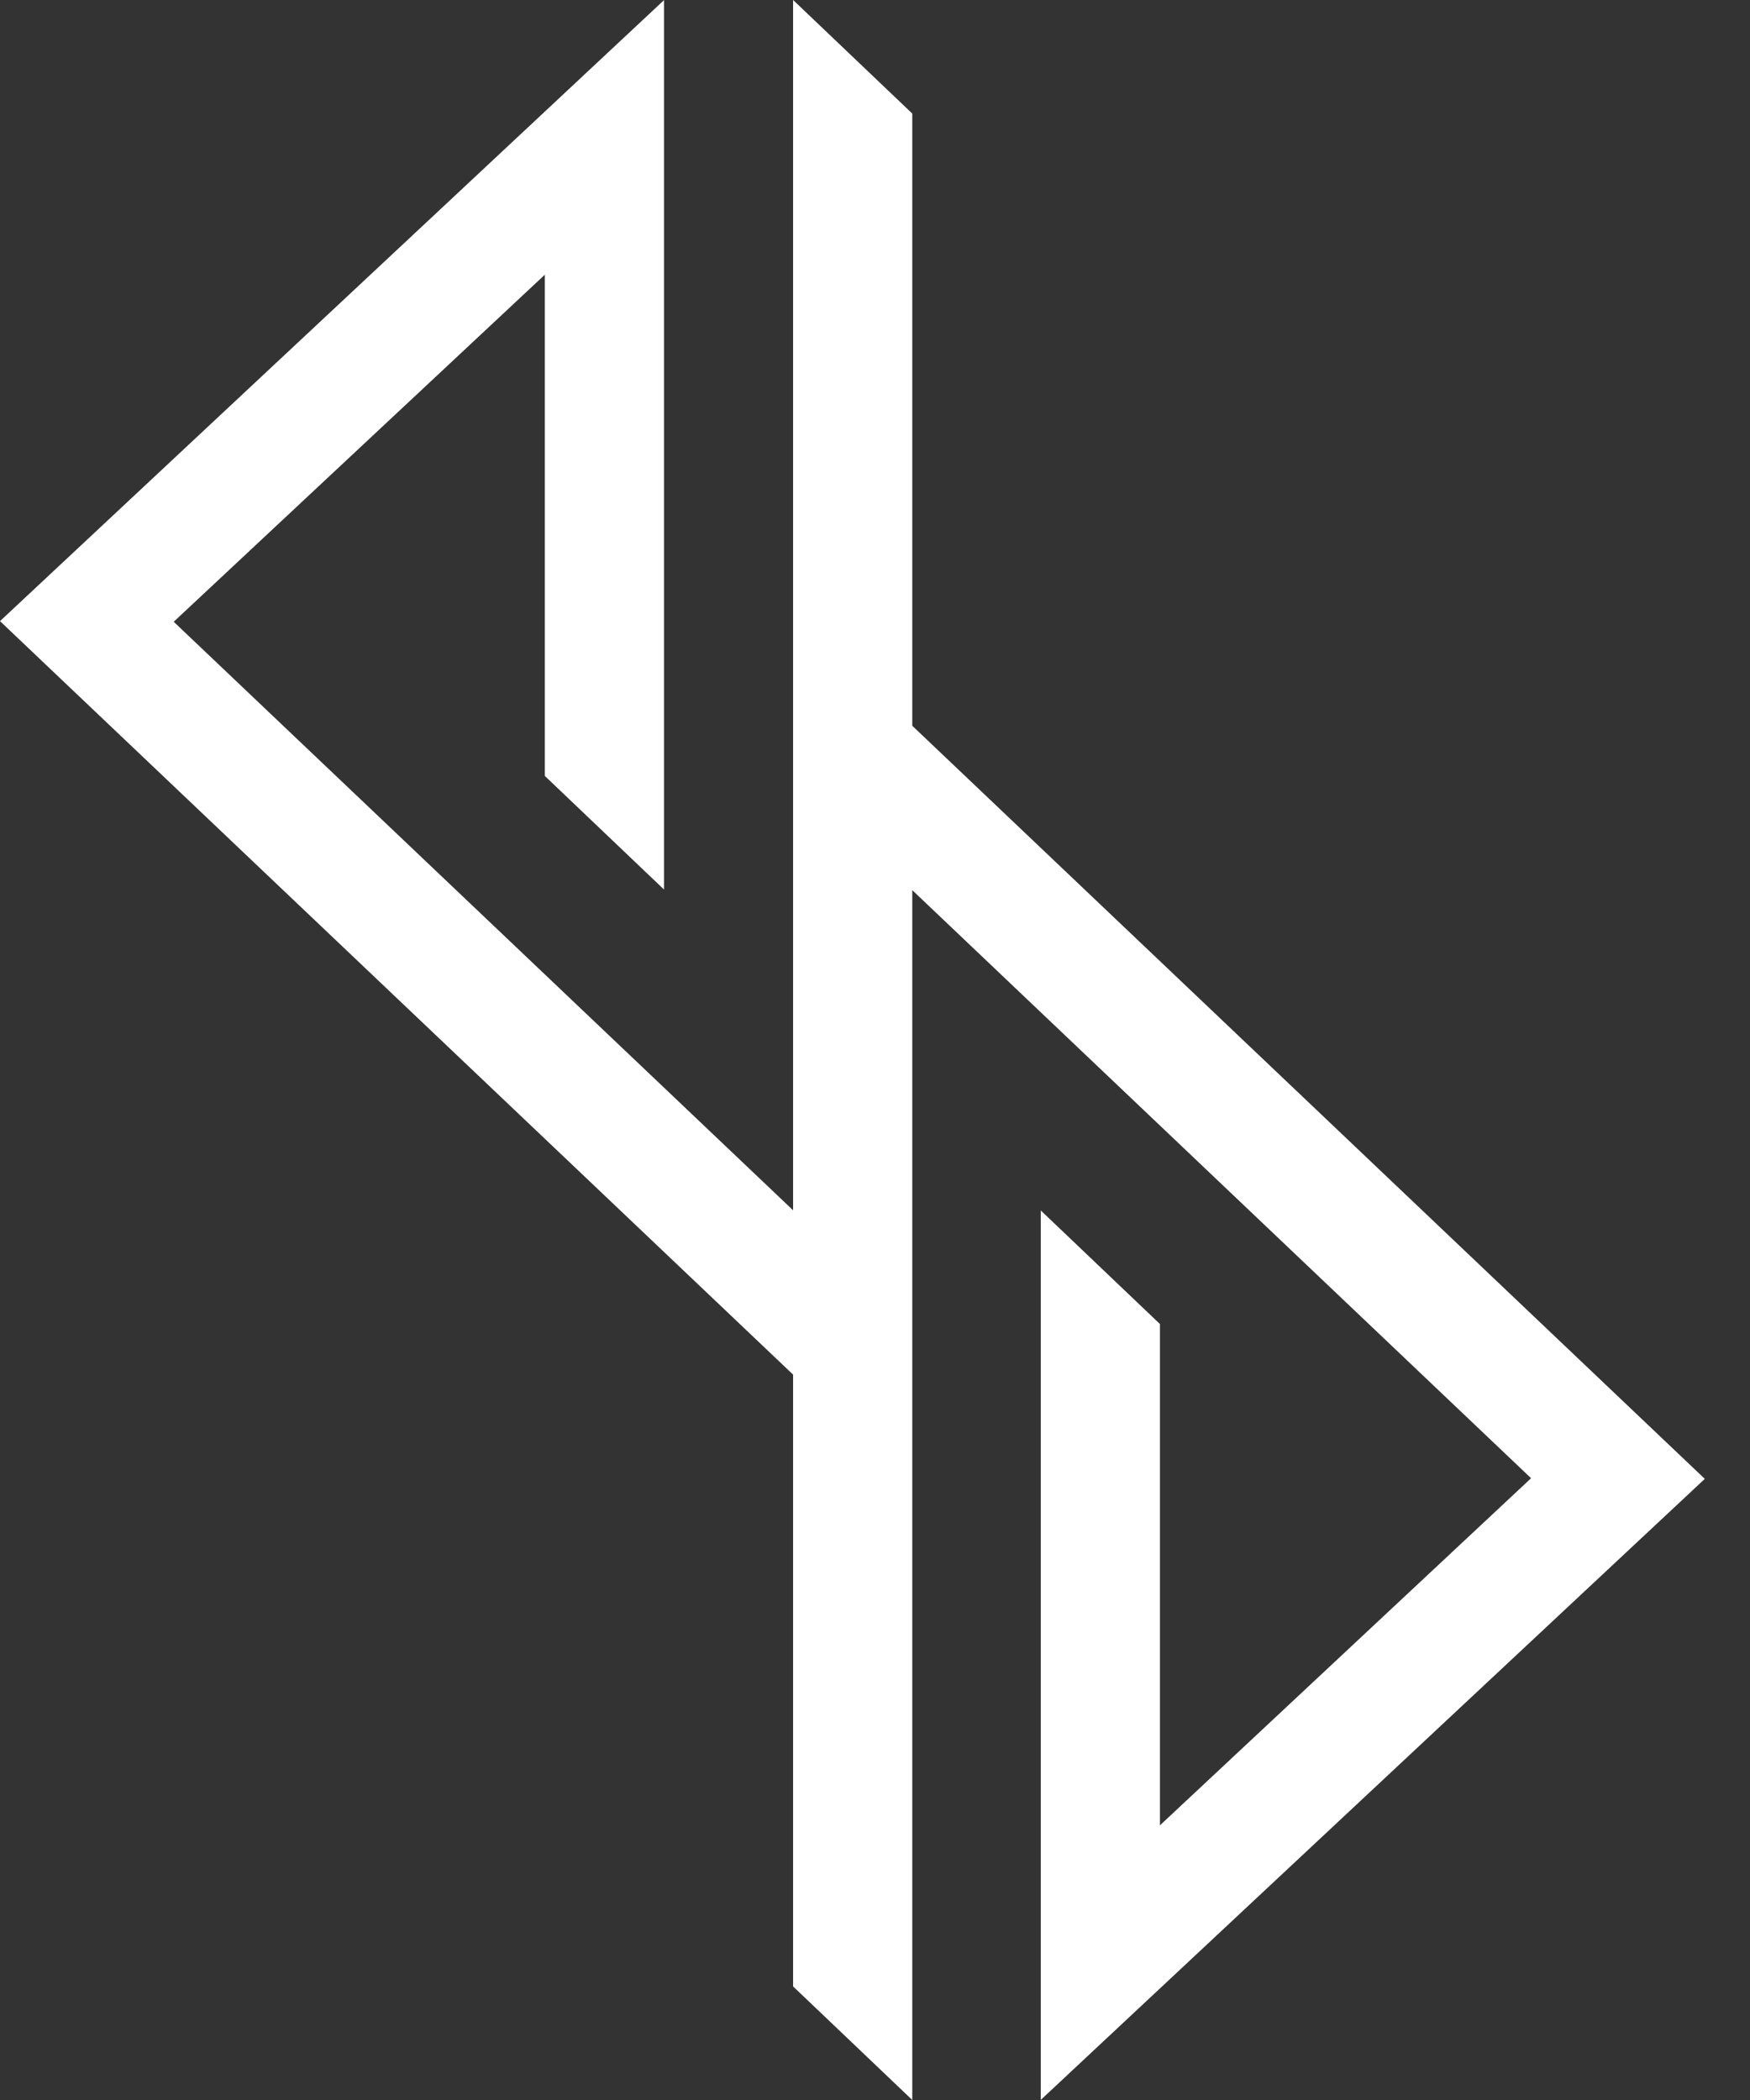
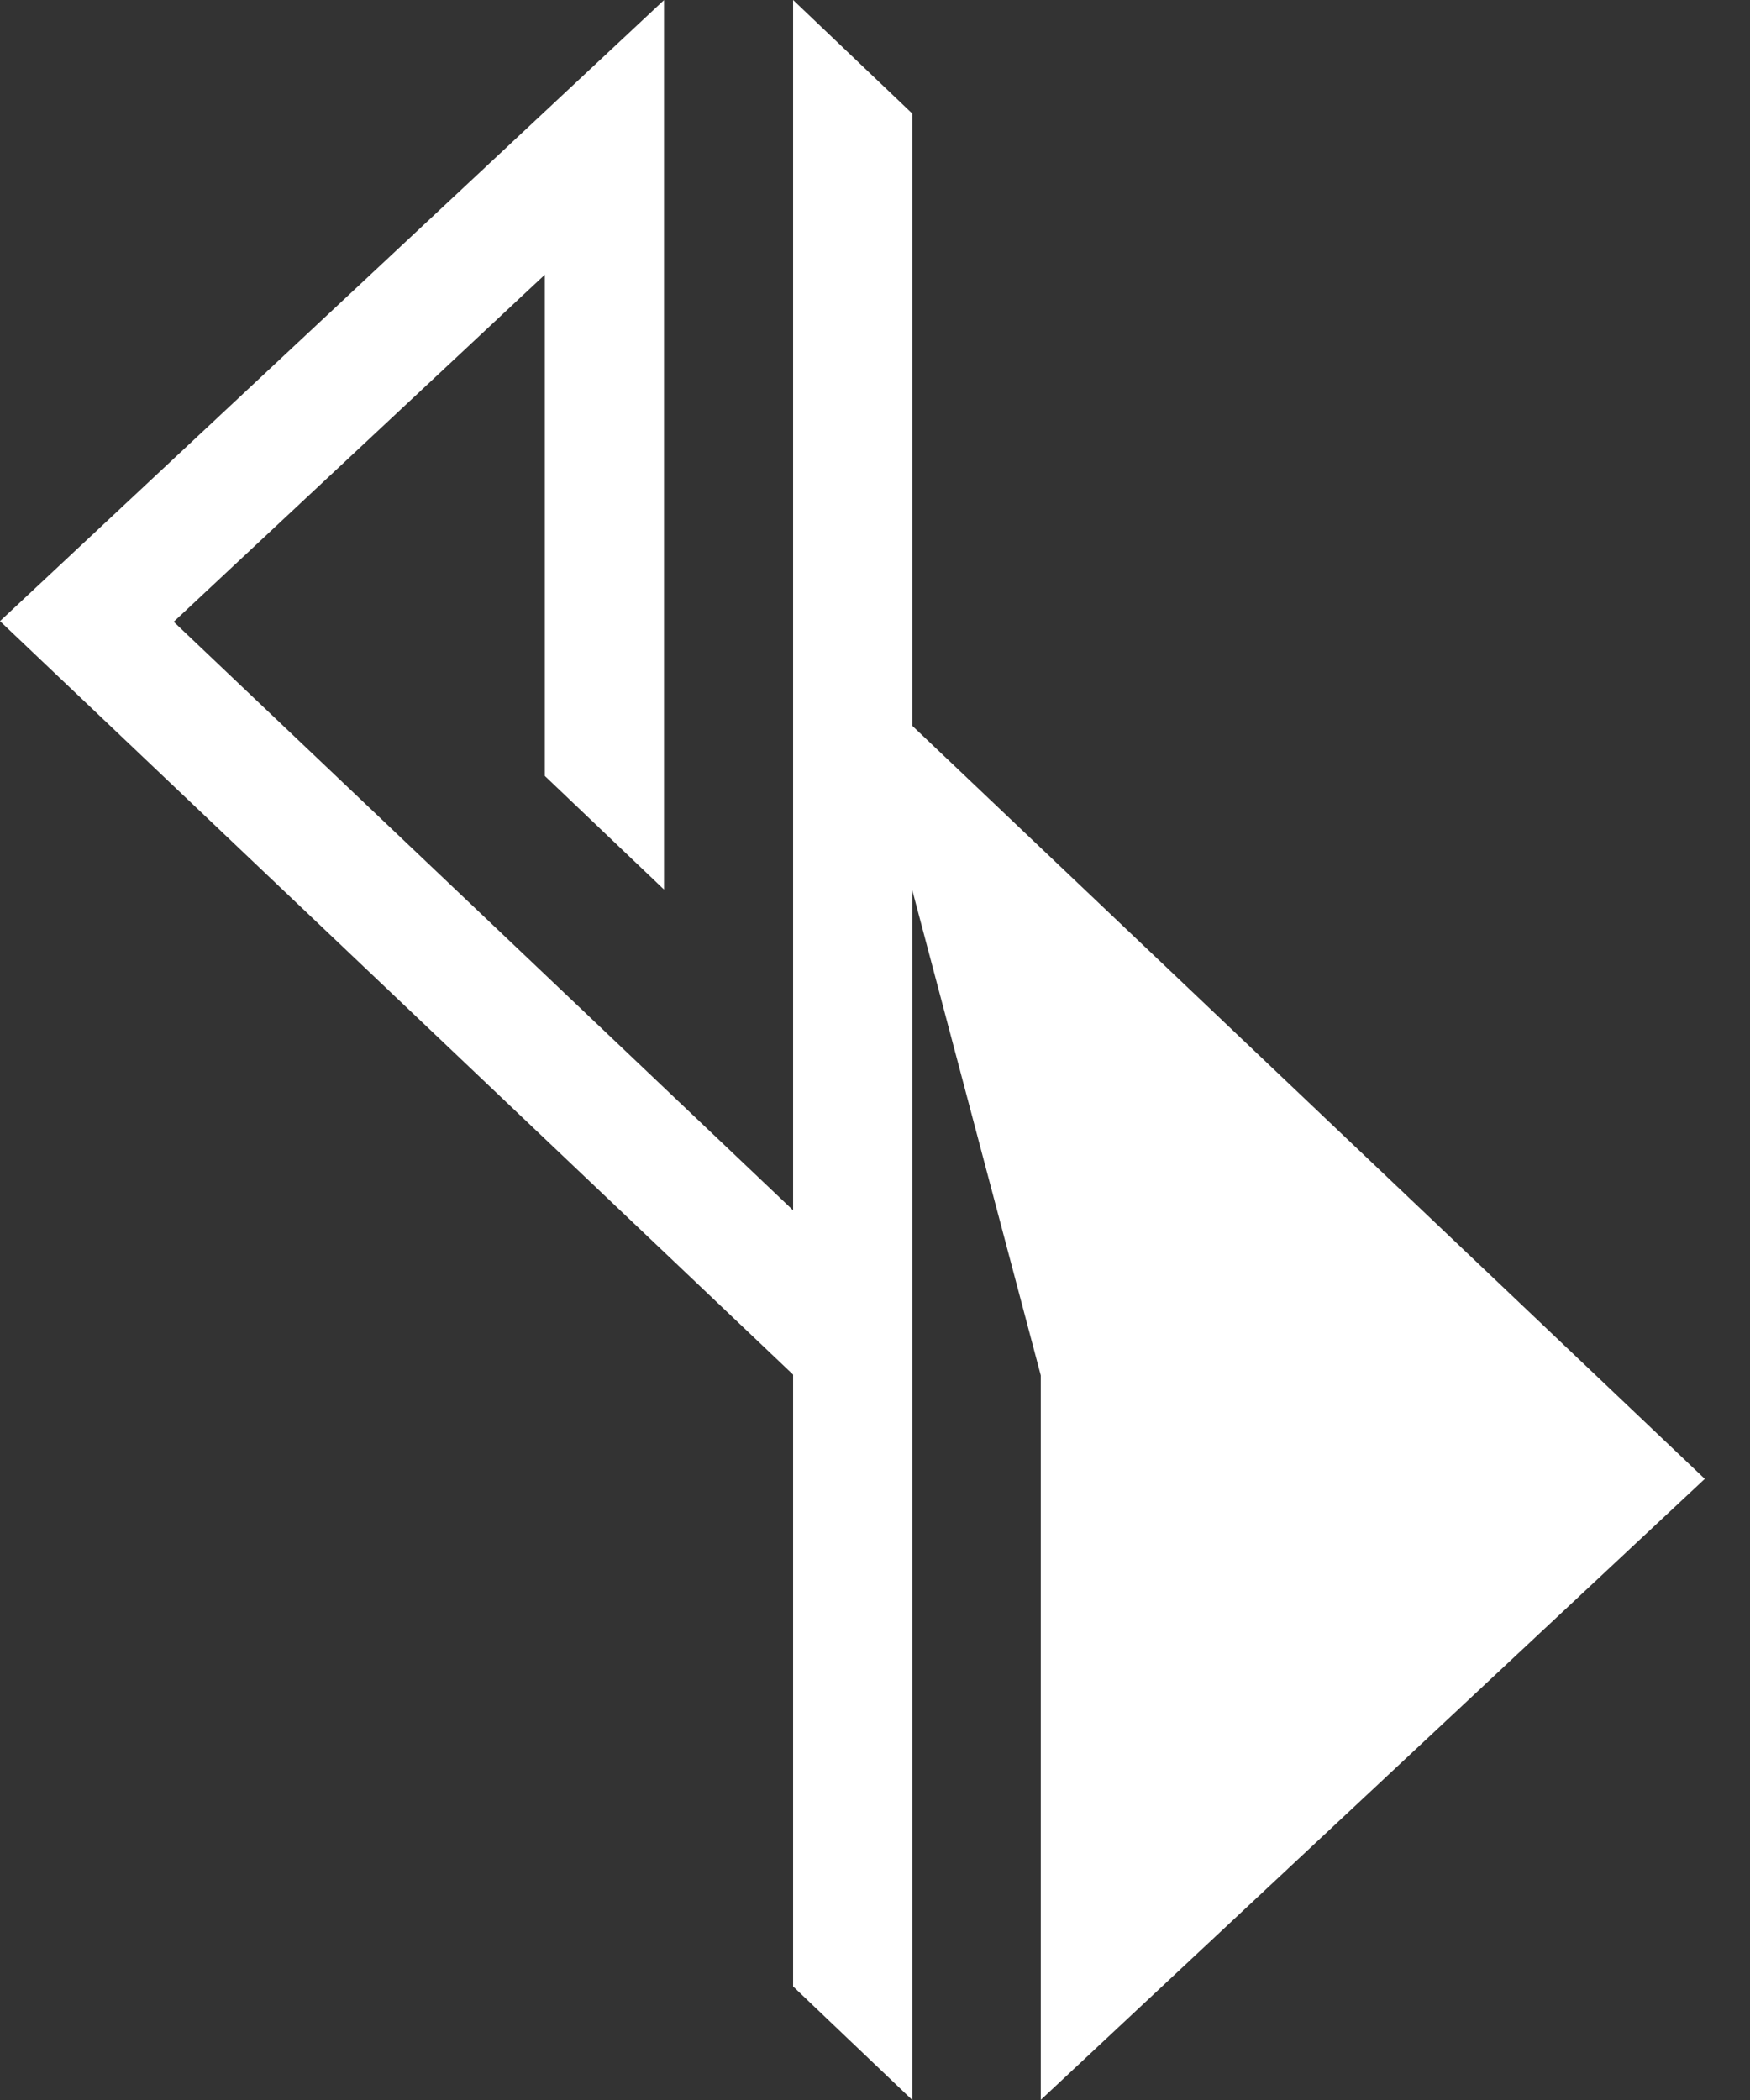
<svg xmlns="http://www.w3.org/2000/svg" width="30" height="36" viewBox="0 0 30 36" fill="none">
  <rect x="0" y="0" width="30" height="36" fill="#333333" stroke="none" />
-   <path d="M15.639 1.947V12.442L29.225 25.352L17.842 35.998V20.751L19.885 22.698V31.291L26.247 25.341L15.639 15.26V36L13.596 34.053V23.565L0 10.648L11.383 0.002V15.249L9.34 13.302V4.709L2.978 10.659L13.596 20.748V0L15.639 1.947Z" fill="white" />
+   <path d="M15.639 1.947V12.442L29.225 25.352L17.842 35.998V20.751L19.885 22.698V31.291L15.639 15.26V36L13.596 34.053V23.565L0 10.648L11.383 0.002V15.249L9.34 13.302V4.709L2.978 10.659L13.596 20.748V0L15.639 1.947Z" fill="white" />
</svg>